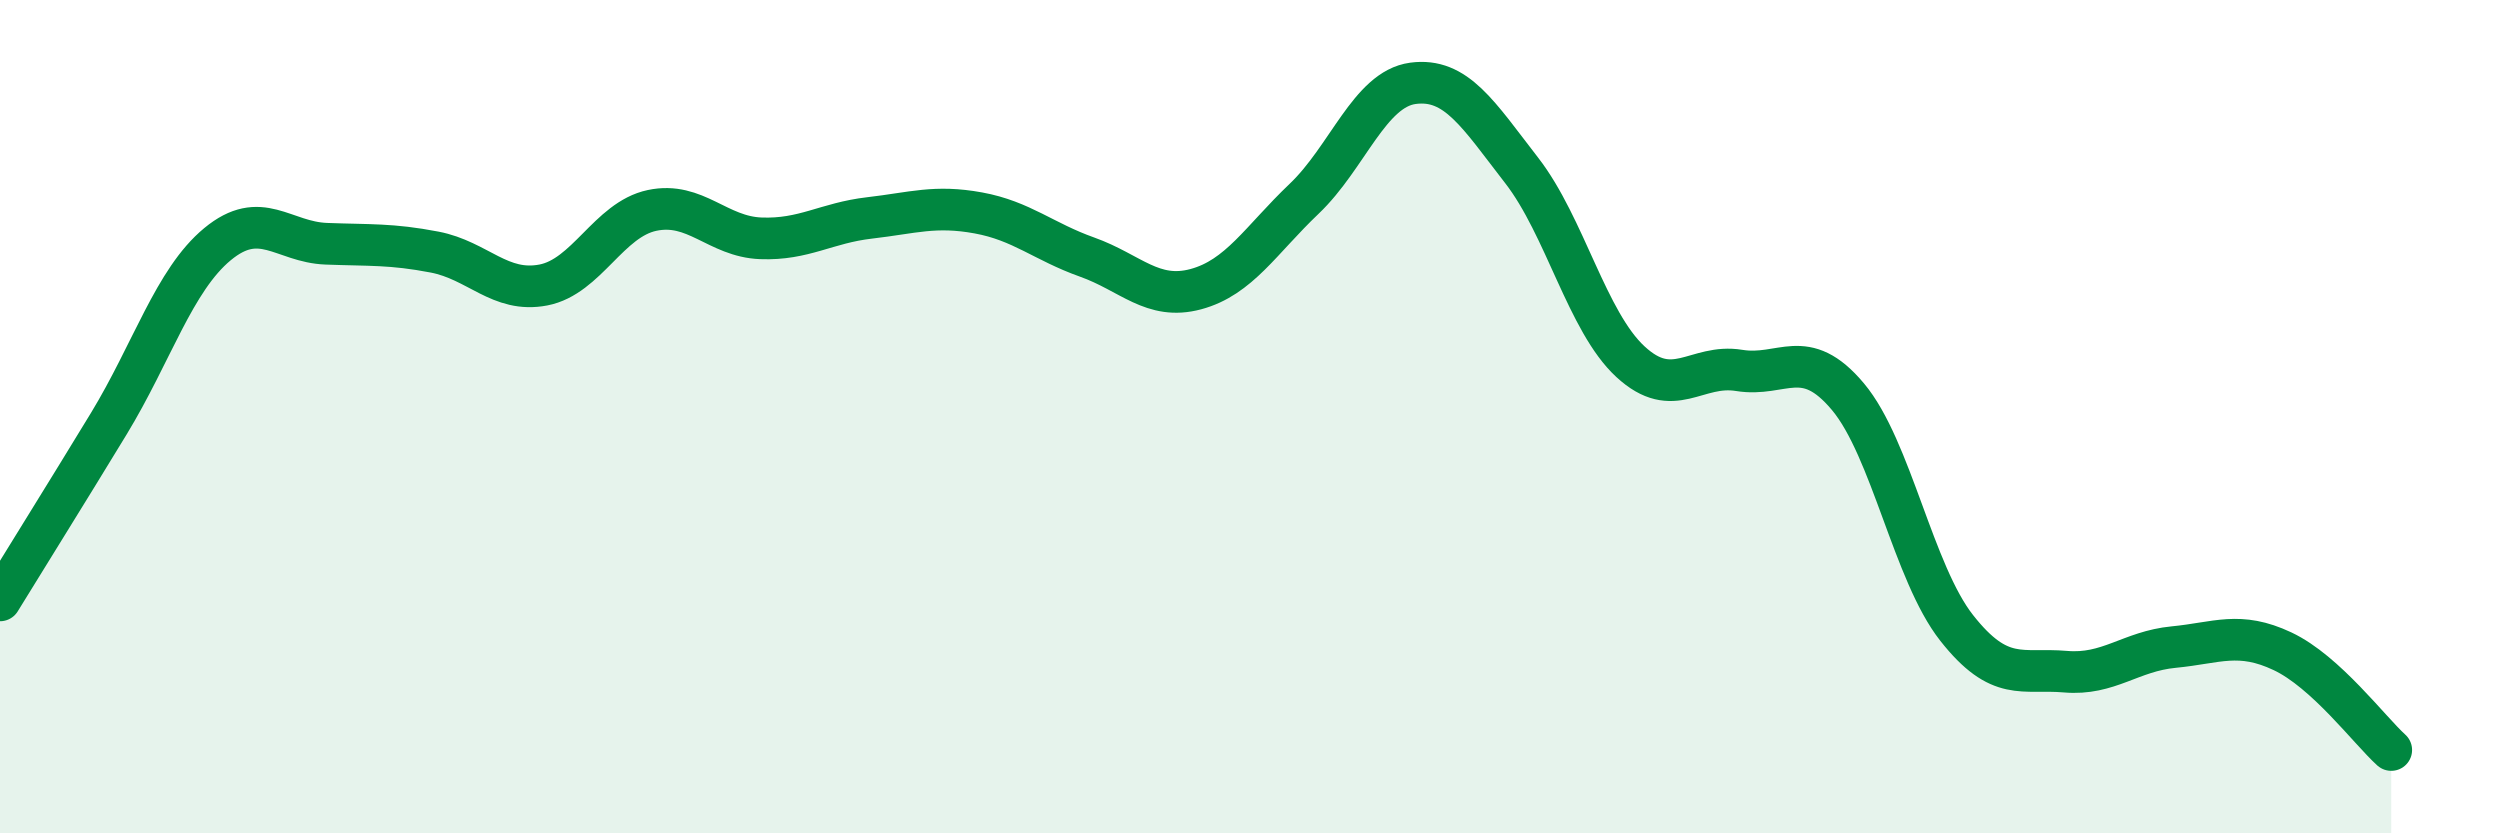
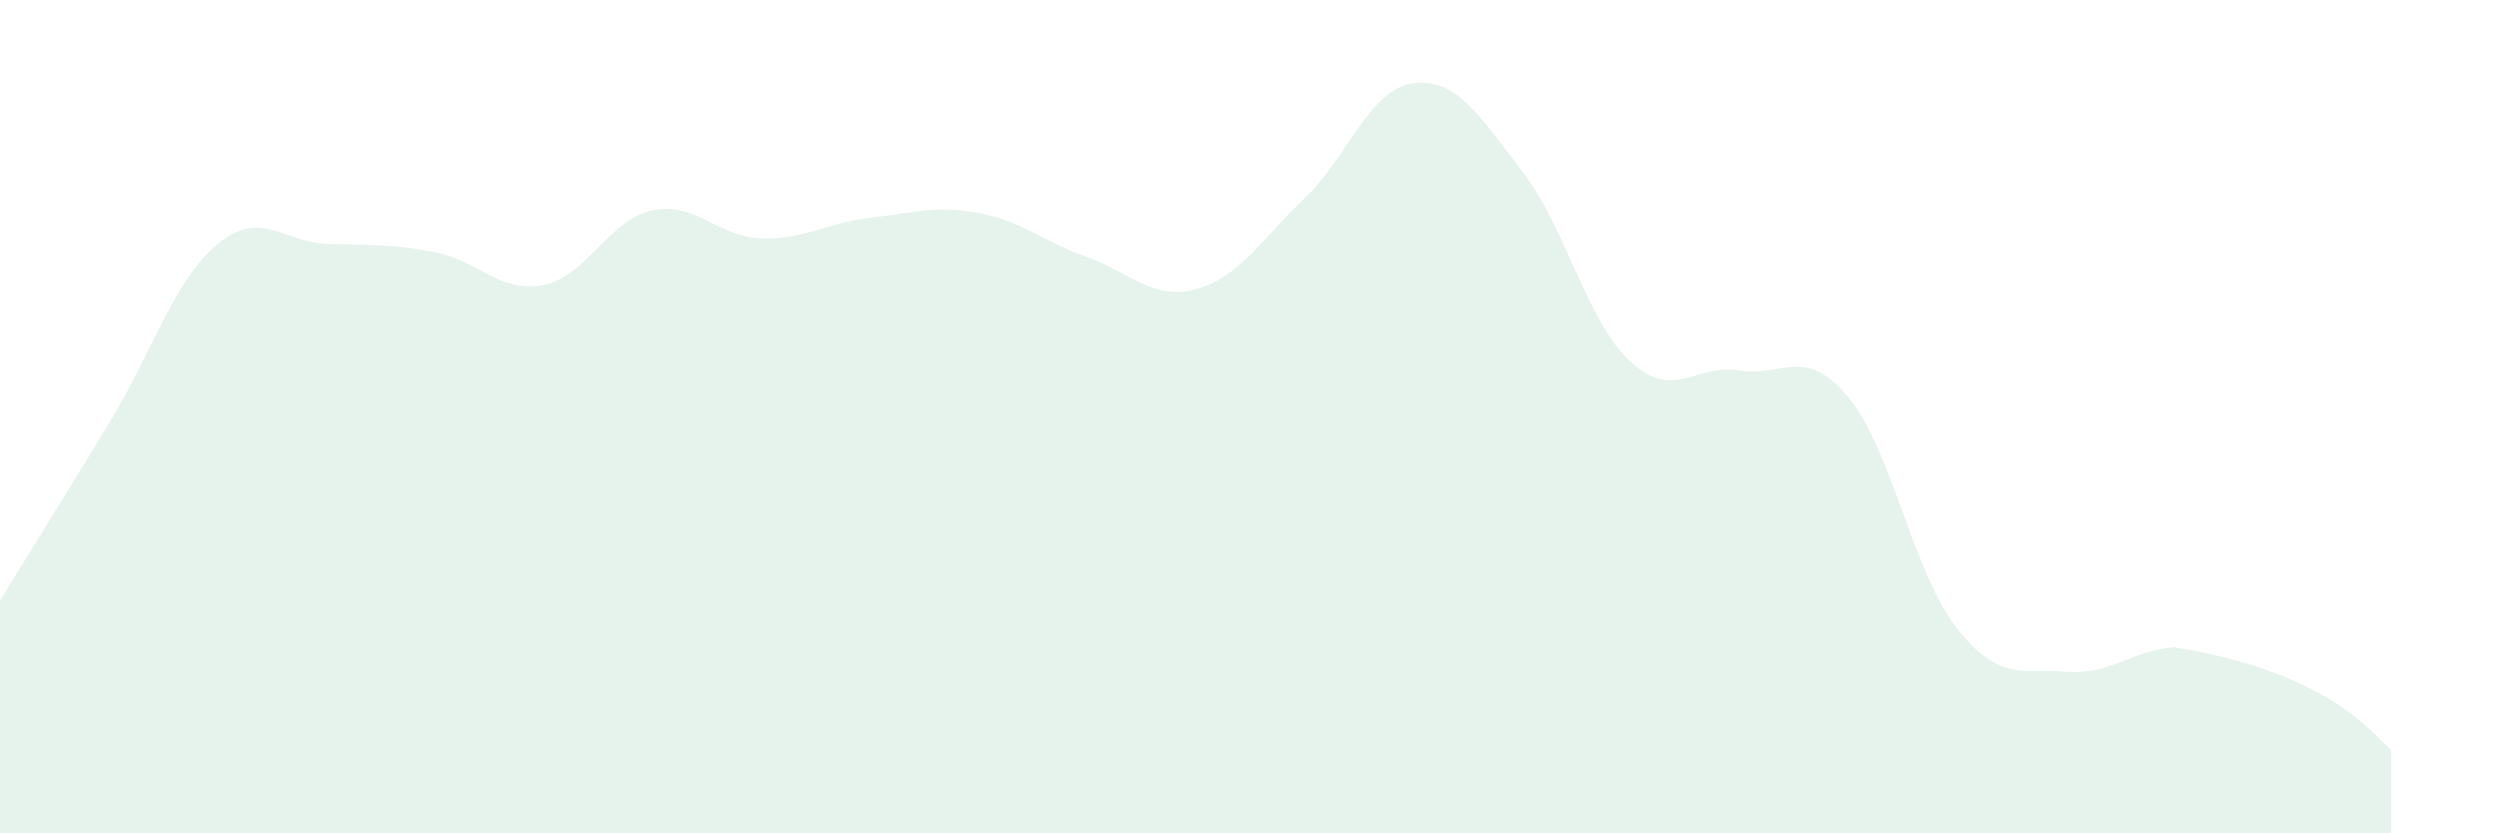
<svg xmlns="http://www.w3.org/2000/svg" width="60" height="20" viewBox="0 0 60 20">
-   <path d="M 0,14.41 C 0.52,13.56 1.57,11.88 2.61,10.17 C 3.65,8.46 4.18,6.72 5.22,5.86 C 6.26,5 6.79,5.81 7.83,5.85 C 8.87,5.89 9.39,5.85 10.43,6.05 C 11.47,6.25 12,7.04 13.04,6.84 C 14.08,6.64 14.61,5.27 15.65,5.05 C 16.69,4.83 17.22,5.68 18.26,5.72 C 19.3,5.76 19.83,5.35 20.87,5.23 C 21.91,5.11 22.44,4.92 23.48,5.11 C 24.52,5.3 25.05,5.8 26.09,6.17 C 27.13,6.54 27.66,7.22 28.7,6.94 C 29.74,6.66 30.26,5.76 31.3,4.77 C 32.34,3.78 32.87,2.14 33.91,2 C 34.95,1.86 35.48,2.75 36.52,4.09 C 37.56,5.43 38.09,7.72 39.13,8.68 C 40.17,9.64 40.7,8.72 41.74,8.89 C 42.78,9.06 43.31,8.28 44.35,9.52 C 45.39,10.76 45.92,13.75 46.96,15.07 C 48,16.39 48.53,16.03 49.57,16.12 C 50.61,16.21 51.13,15.63 52.17,15.53 C 53.21,15.43 53.74,15.14 54.78,15.63 C 55.82,16.12 56.87,17.53 57.39,18L57.39 20L0 20Z" fill="#008740" opacity="0.1" stroke-linecap="round" stroke-linejoin="round" />
-   <path d="M 0,14.41 C 0.52,13.56 1.57,11.88 2.61,10.17 C 3.65,8.46 4.18,6.72 5.22,5.86 C 6.26,5 6.79,5.81 7.83,5.85 C 8.87,5.89 9.39,5.85 10.43,6.05 C 11.47,6.25 12,7.04 13.04,6.84 C 14.08,6.64 14.61,5.27 15.65,5.05 C 16.69,4.83 17.22,5.68 18.26,5.72 C 19.3,5.76 19.83,5.35 20.87,5.23 C 21.91,5.11 22.44,4.92 23.48,5.11 C 24.52,5.3 25.05,5.8 26.09,6.17 C 27.13,6.54 27.66,7.22 28.7,6.94 C 29.74,6.66 30.26,5.76 31.3,4.77 C 32.34,3.78 32.87,2.14 33.91,2 C 34.95,1.86 35.48,2.75 36.52,4.09 C 37.56,5.43 38.09,7.72 39.13,8.68 C 40.17,9.64 40.7,8.72 41.74,8.89 C 42.78,9.06 43.31,8.28 44.35,9.52 C 45.39,10.76 45.92,13.75 46.96,15.07 C 48,16.39 48.53,16.03 49.57,16.12 C 50.61,16.21 51.13,15.63 52.17,15.53 C 53.21,15.43 53.74,15.14 54.78,15.63 C 55.82,16.12 56.87,17.53 57.39,18" stroke="#008740" stroke-width="1" fill="none" stroke-linecap="round" stroke-linejoin="round" />
+   <path d="M 0,14.41 C 0.52,13.56 1.57,11.88 2.61,10.17 C 3.65,8.46 4.18,6.72 5.22,5.86 C 6.26,5 6.79,5.81 7.83,5.85 C 8.87,5.89 9.39,5.85 10.43,6.05 C 11.47,6.25 12,7.04 13.04,6.84 C 14.08,6.64 14.61,5.27 15.65,5.05 C 16.69,4.83 17.22,5.68 18.26,5.72 C 19.3,5.76 19.83,5.35 20.87,5.23 C 21.91,5.11 22.44,4.92 23.48,5.11 C 24.52,5.3 25.05,5.8 26.09,6.17 C 27.13,6.54 27.66,7.22 28.7,6.94 C 29.74,6.66 30.26,5.76 31.3,4.77 C 32.34,3.78 32.87,2.14 33.91,2 C 34.95,1.86 35.48,2.75 36.52,4.09 C 37.56,5.43 38.09,7.72 39.13,8.68 C 40.17,9.64 40.7,8.72 41.74,8.89 C 42.78,9.06 43.31,8.28 44.35,9.52 C 45.39,10.76 45.92,13.75 46.96,15.07 C 48,16.39 48.53,16.03 49.57,16.12 C 50.61,16.21 51.13,15.63 52.17,15.53 C 55.82,16.12 56.87,17.53 57.39,18L57.39 20L0 20Z" fill="#008740" opacity="0.1" stroke-linecap="round" stroke-linejoin="round" />
</svg>